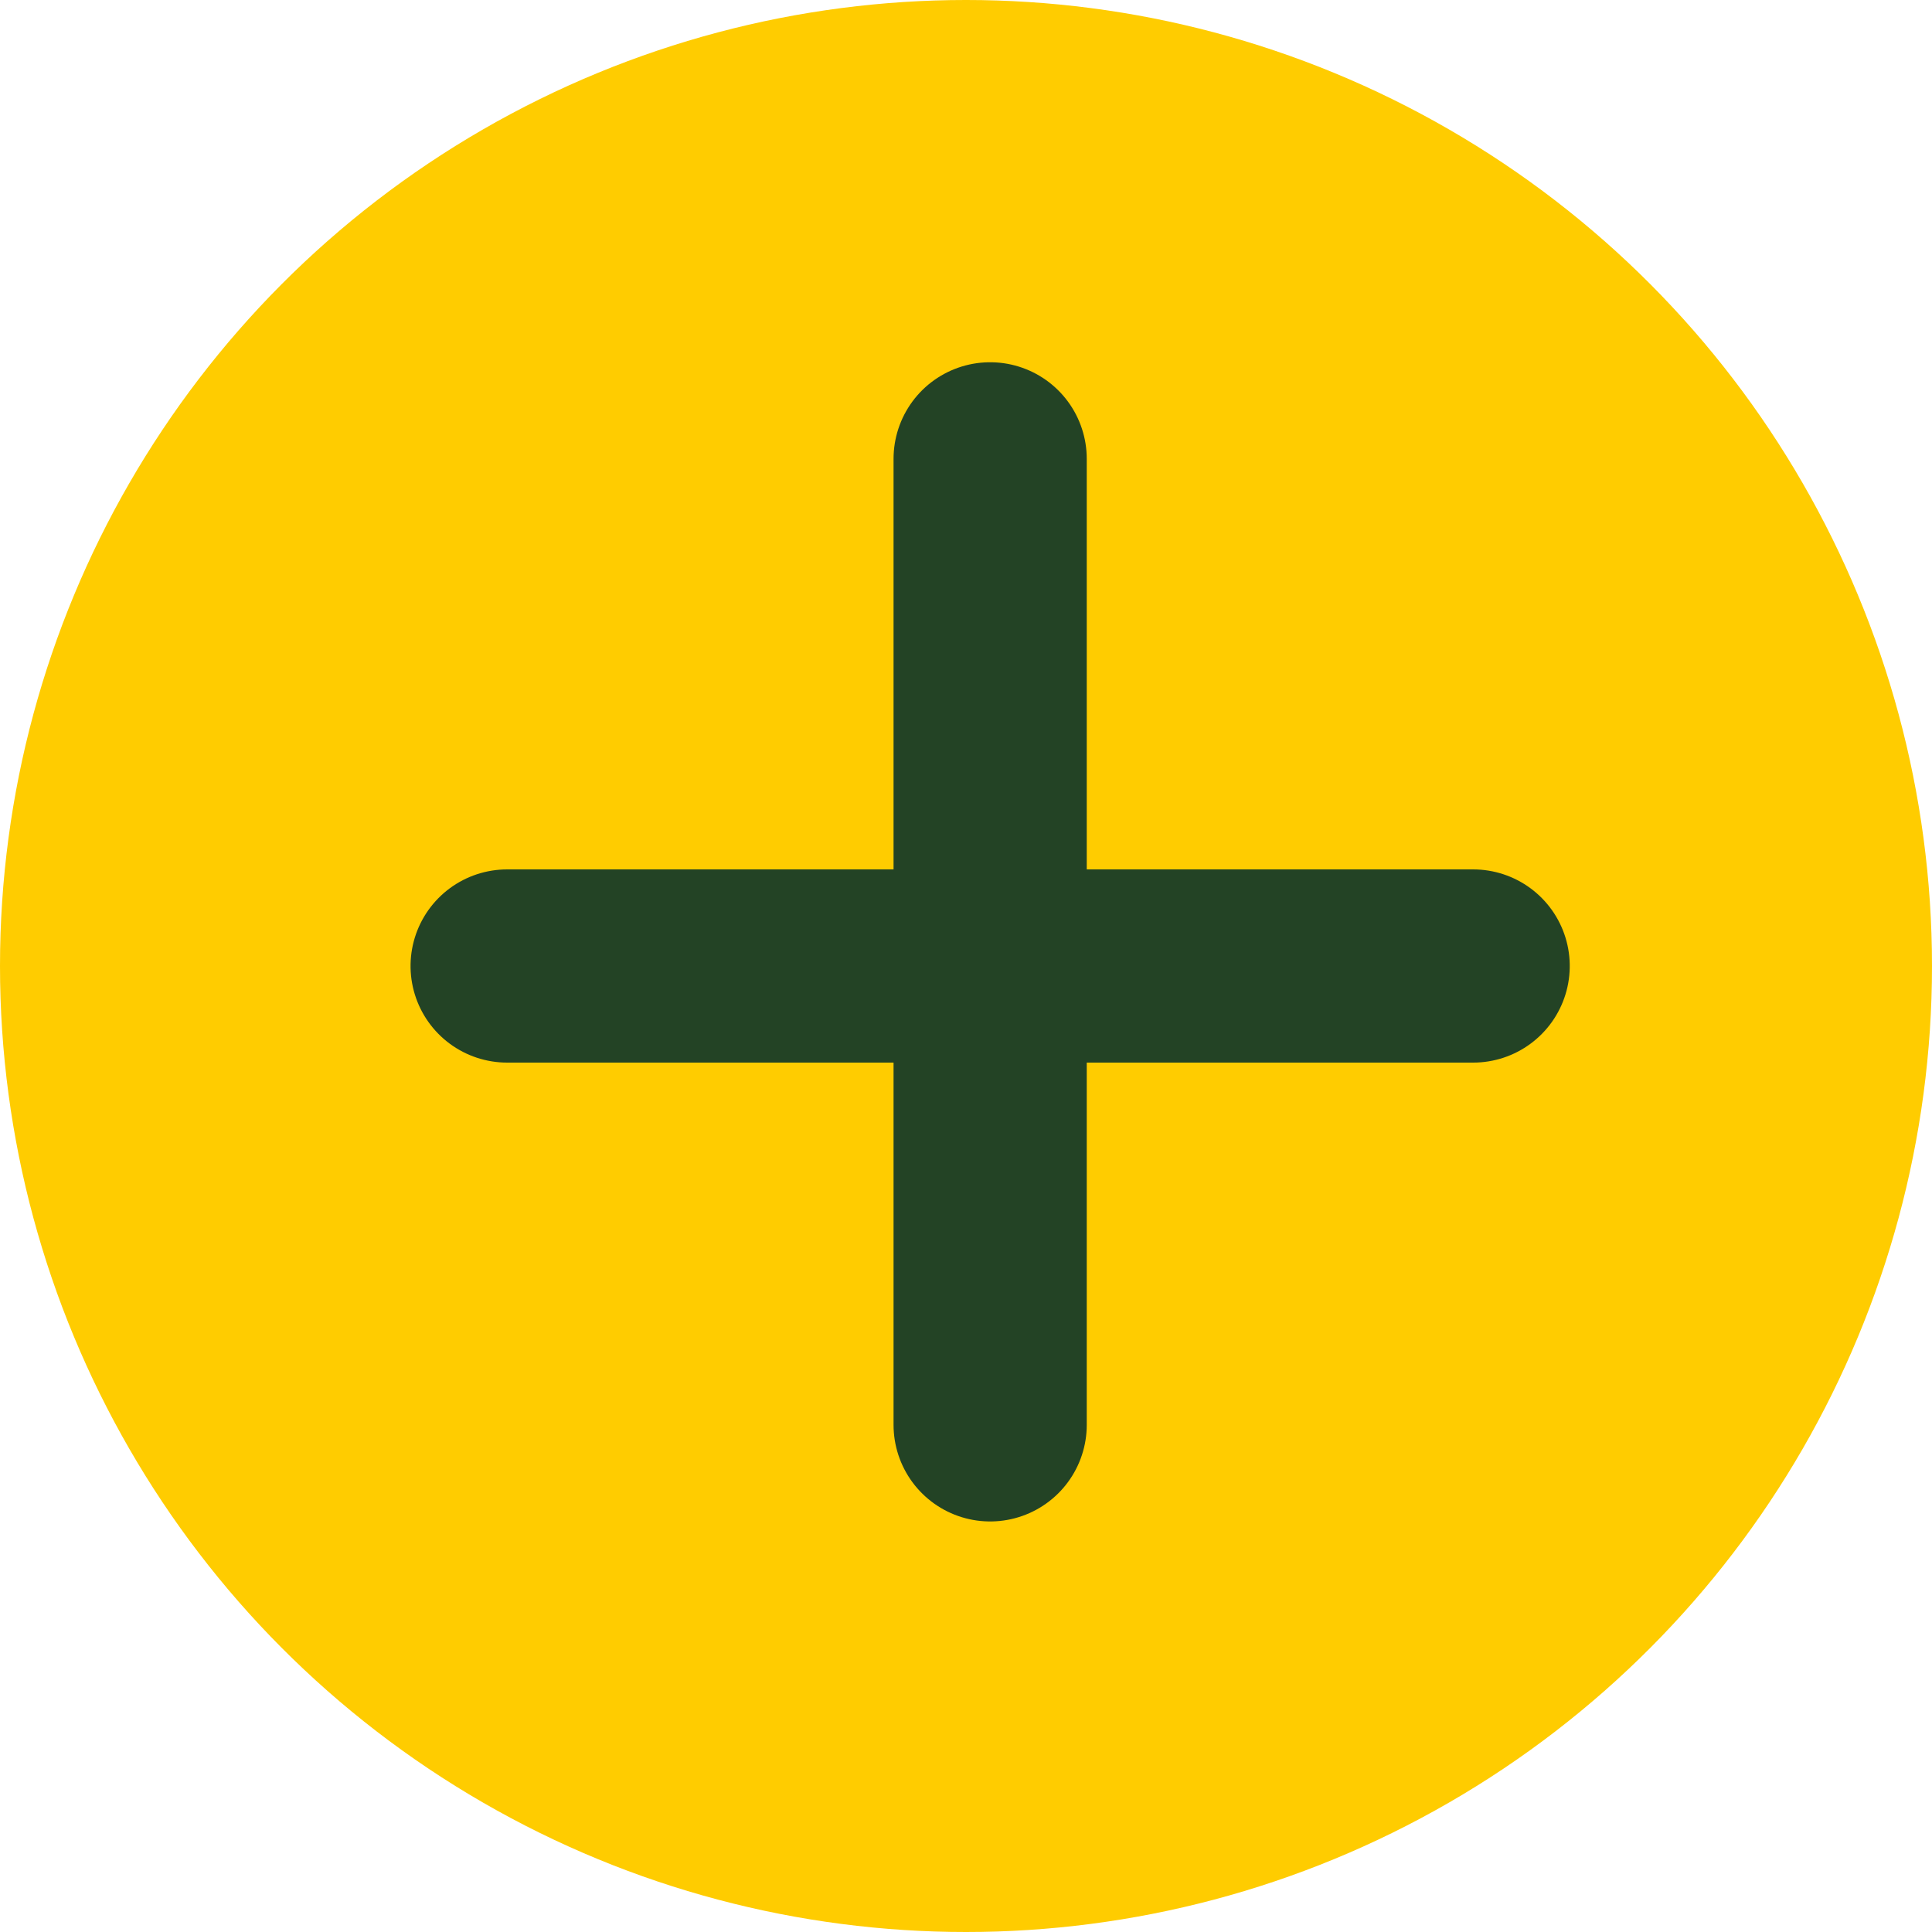
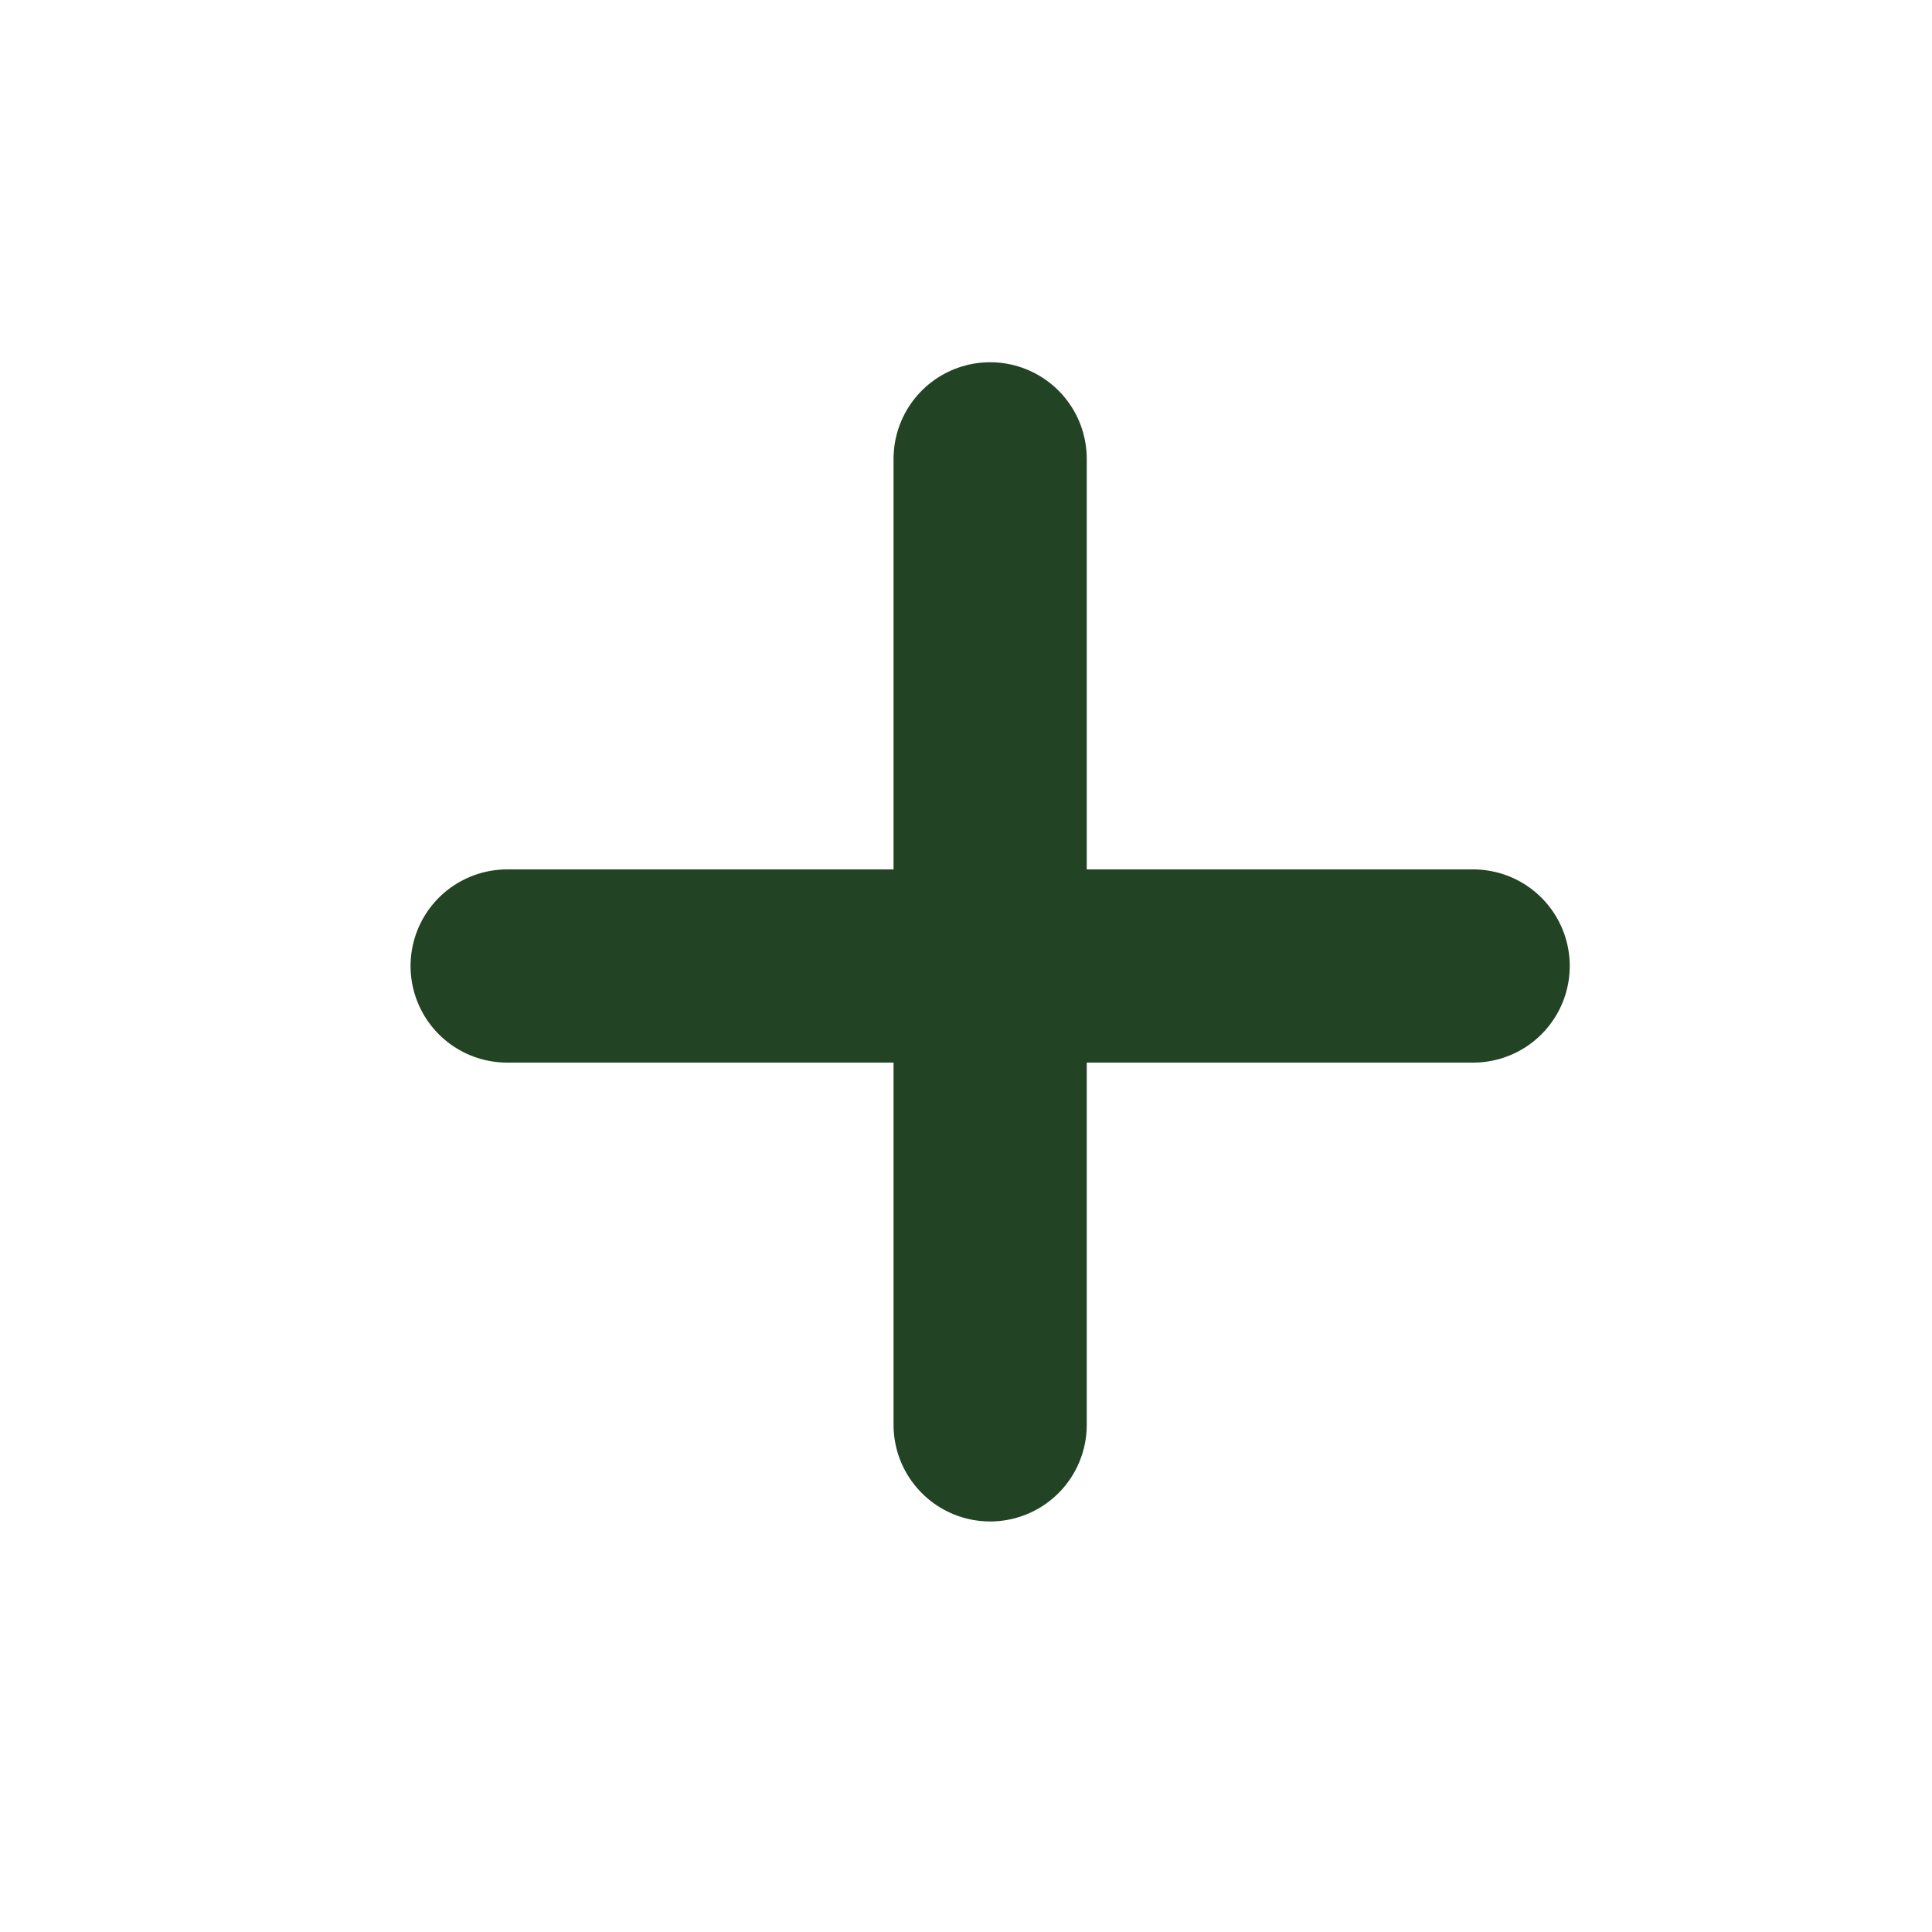
<svg xmlns="http://www.w3.org/2000/svg" width="40" height="40" viewBox="0 0 40 40">
  <g id="Gruppe_218" data-name="Gruppe 218" transform="translate(-882 -692)">
-     <circle id="Ellipse_21" data-name="Ellipse 21" cx="20" cy="20" r="20" transform="translate(882 692)" fill="#fc0" />
    <line id="Linie_24" data-name="Linie 24" y2="20" transform="translate(902.5 701.5)" fill="none" stroke="#234325" stroke-linecap="round" stroke-width="4" />
    <line id="Linie_25" data-name="Linie 25" y2="20" transform="translate(912.5 712) rotate(90)" fill="none" stroke="#234325" stroke-linecap="round" stroke-width="4" />
  </g>
</svg>